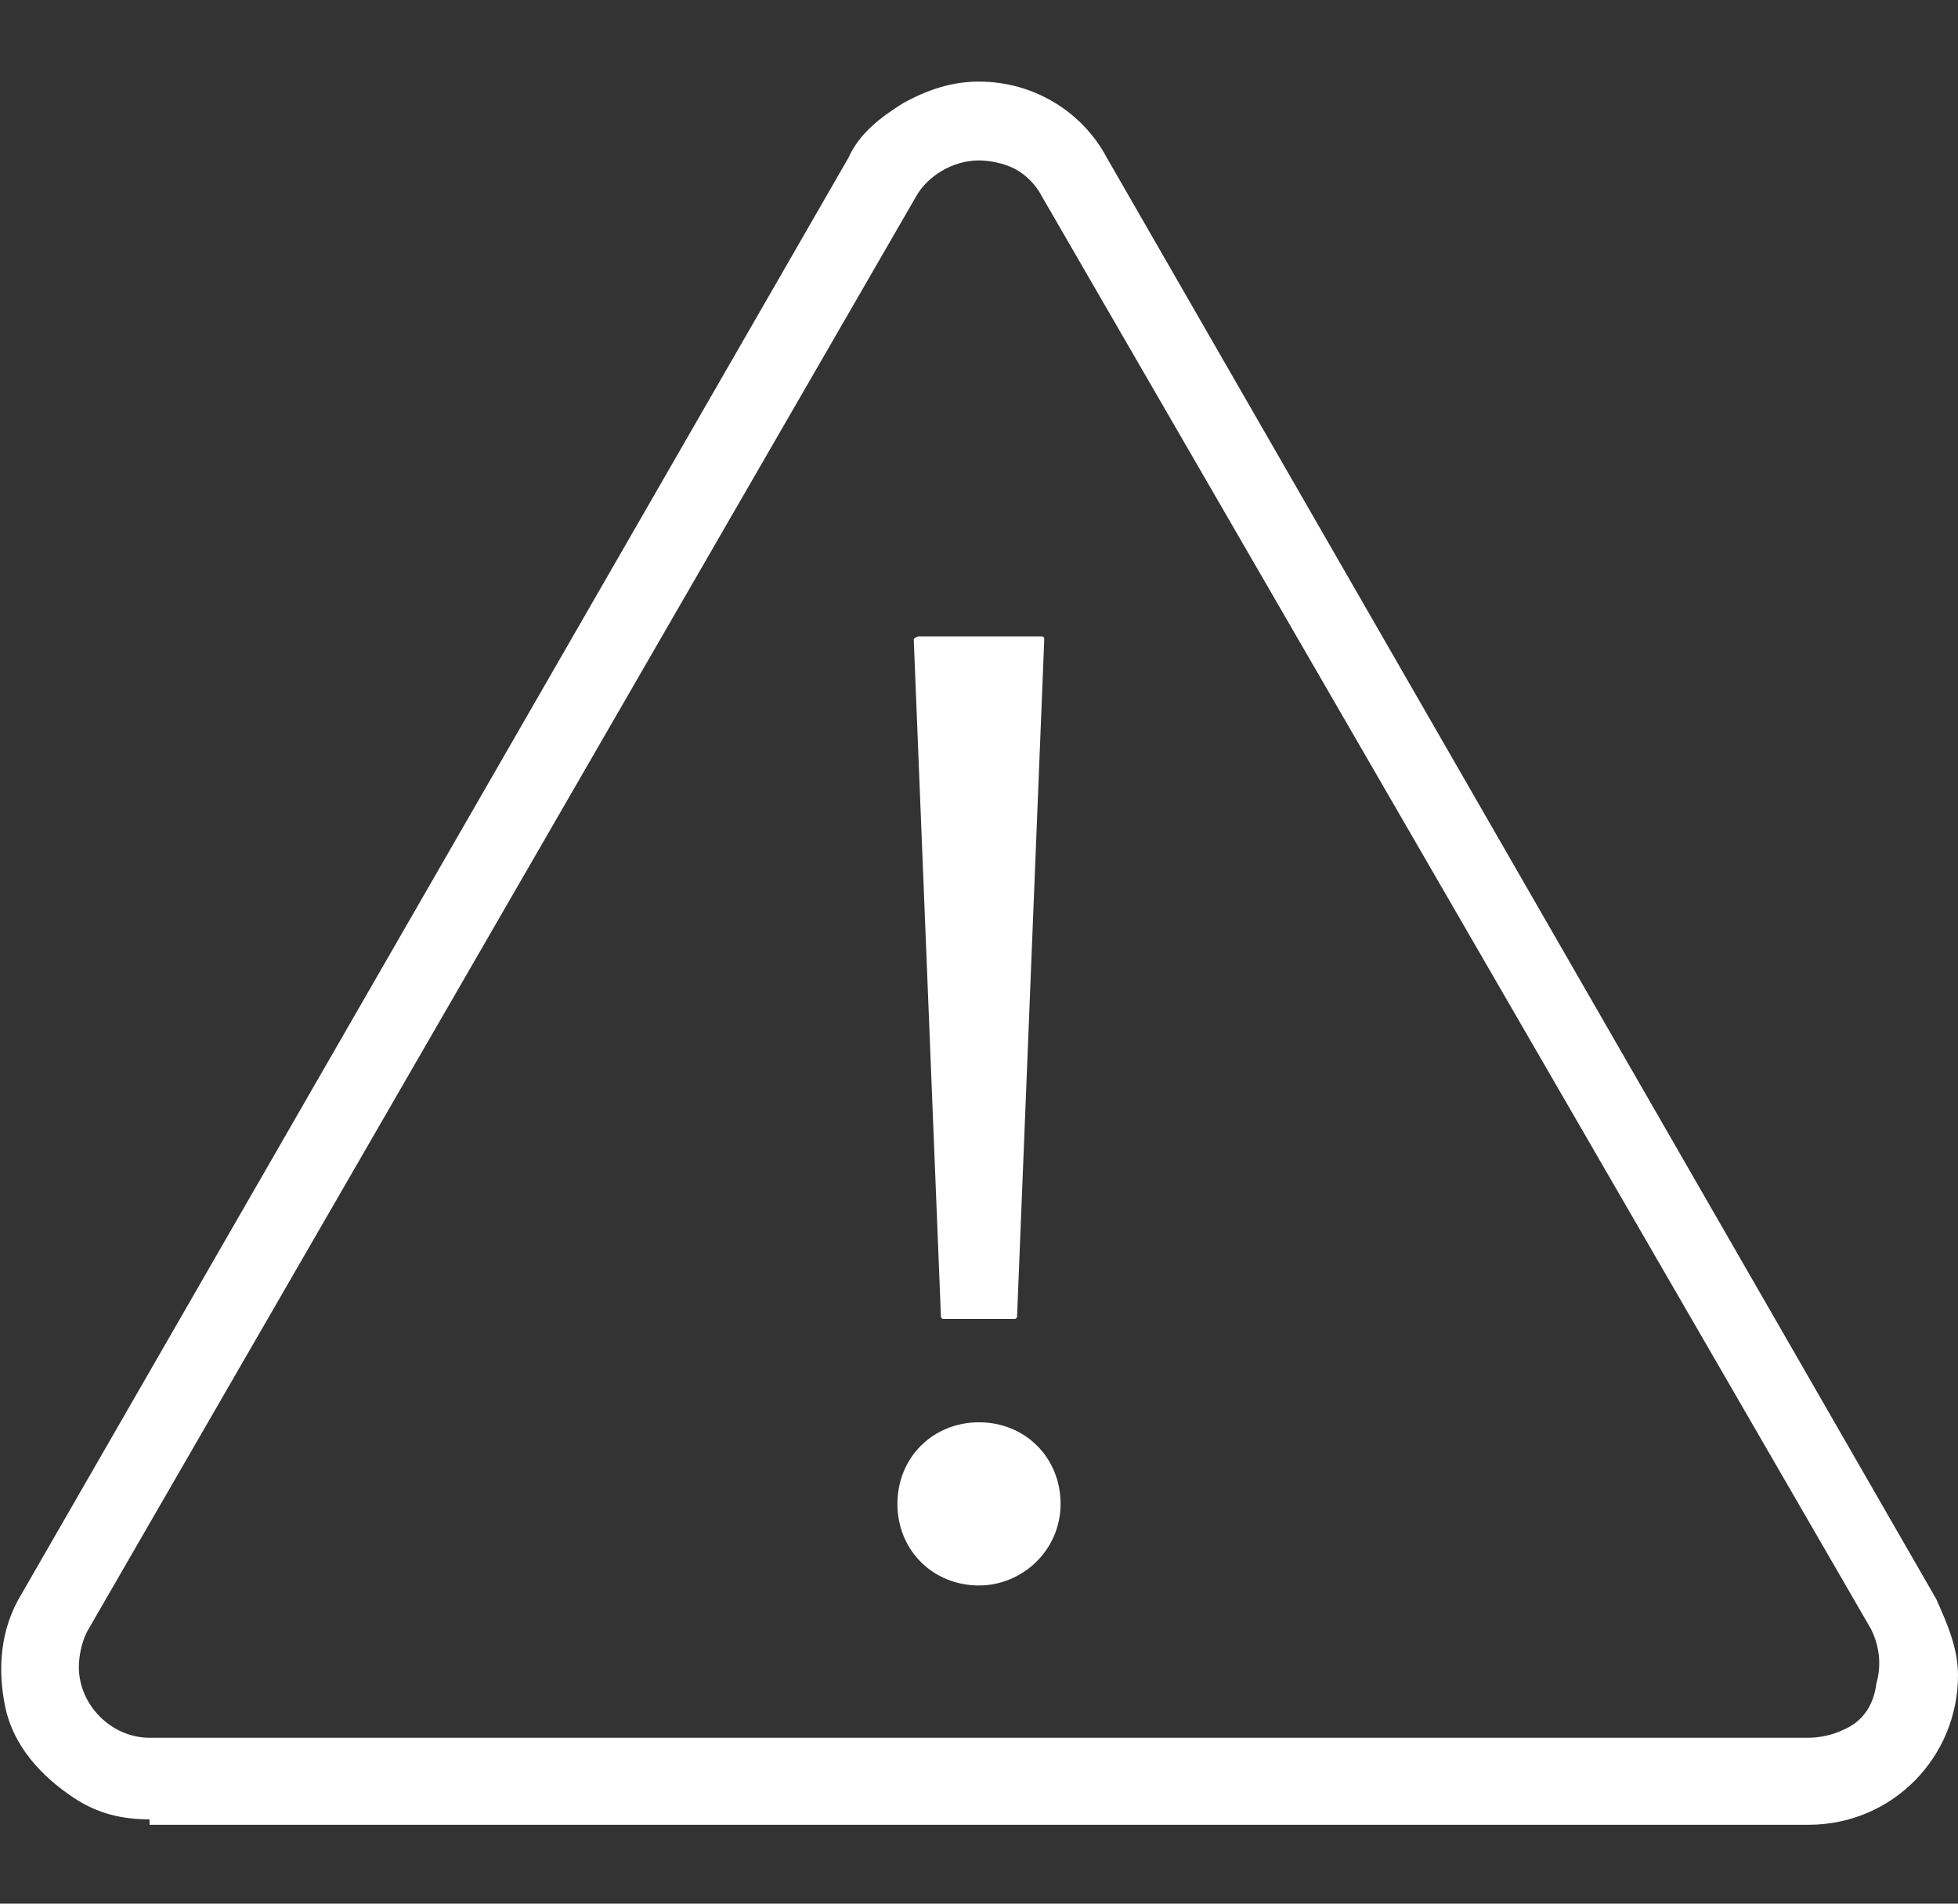
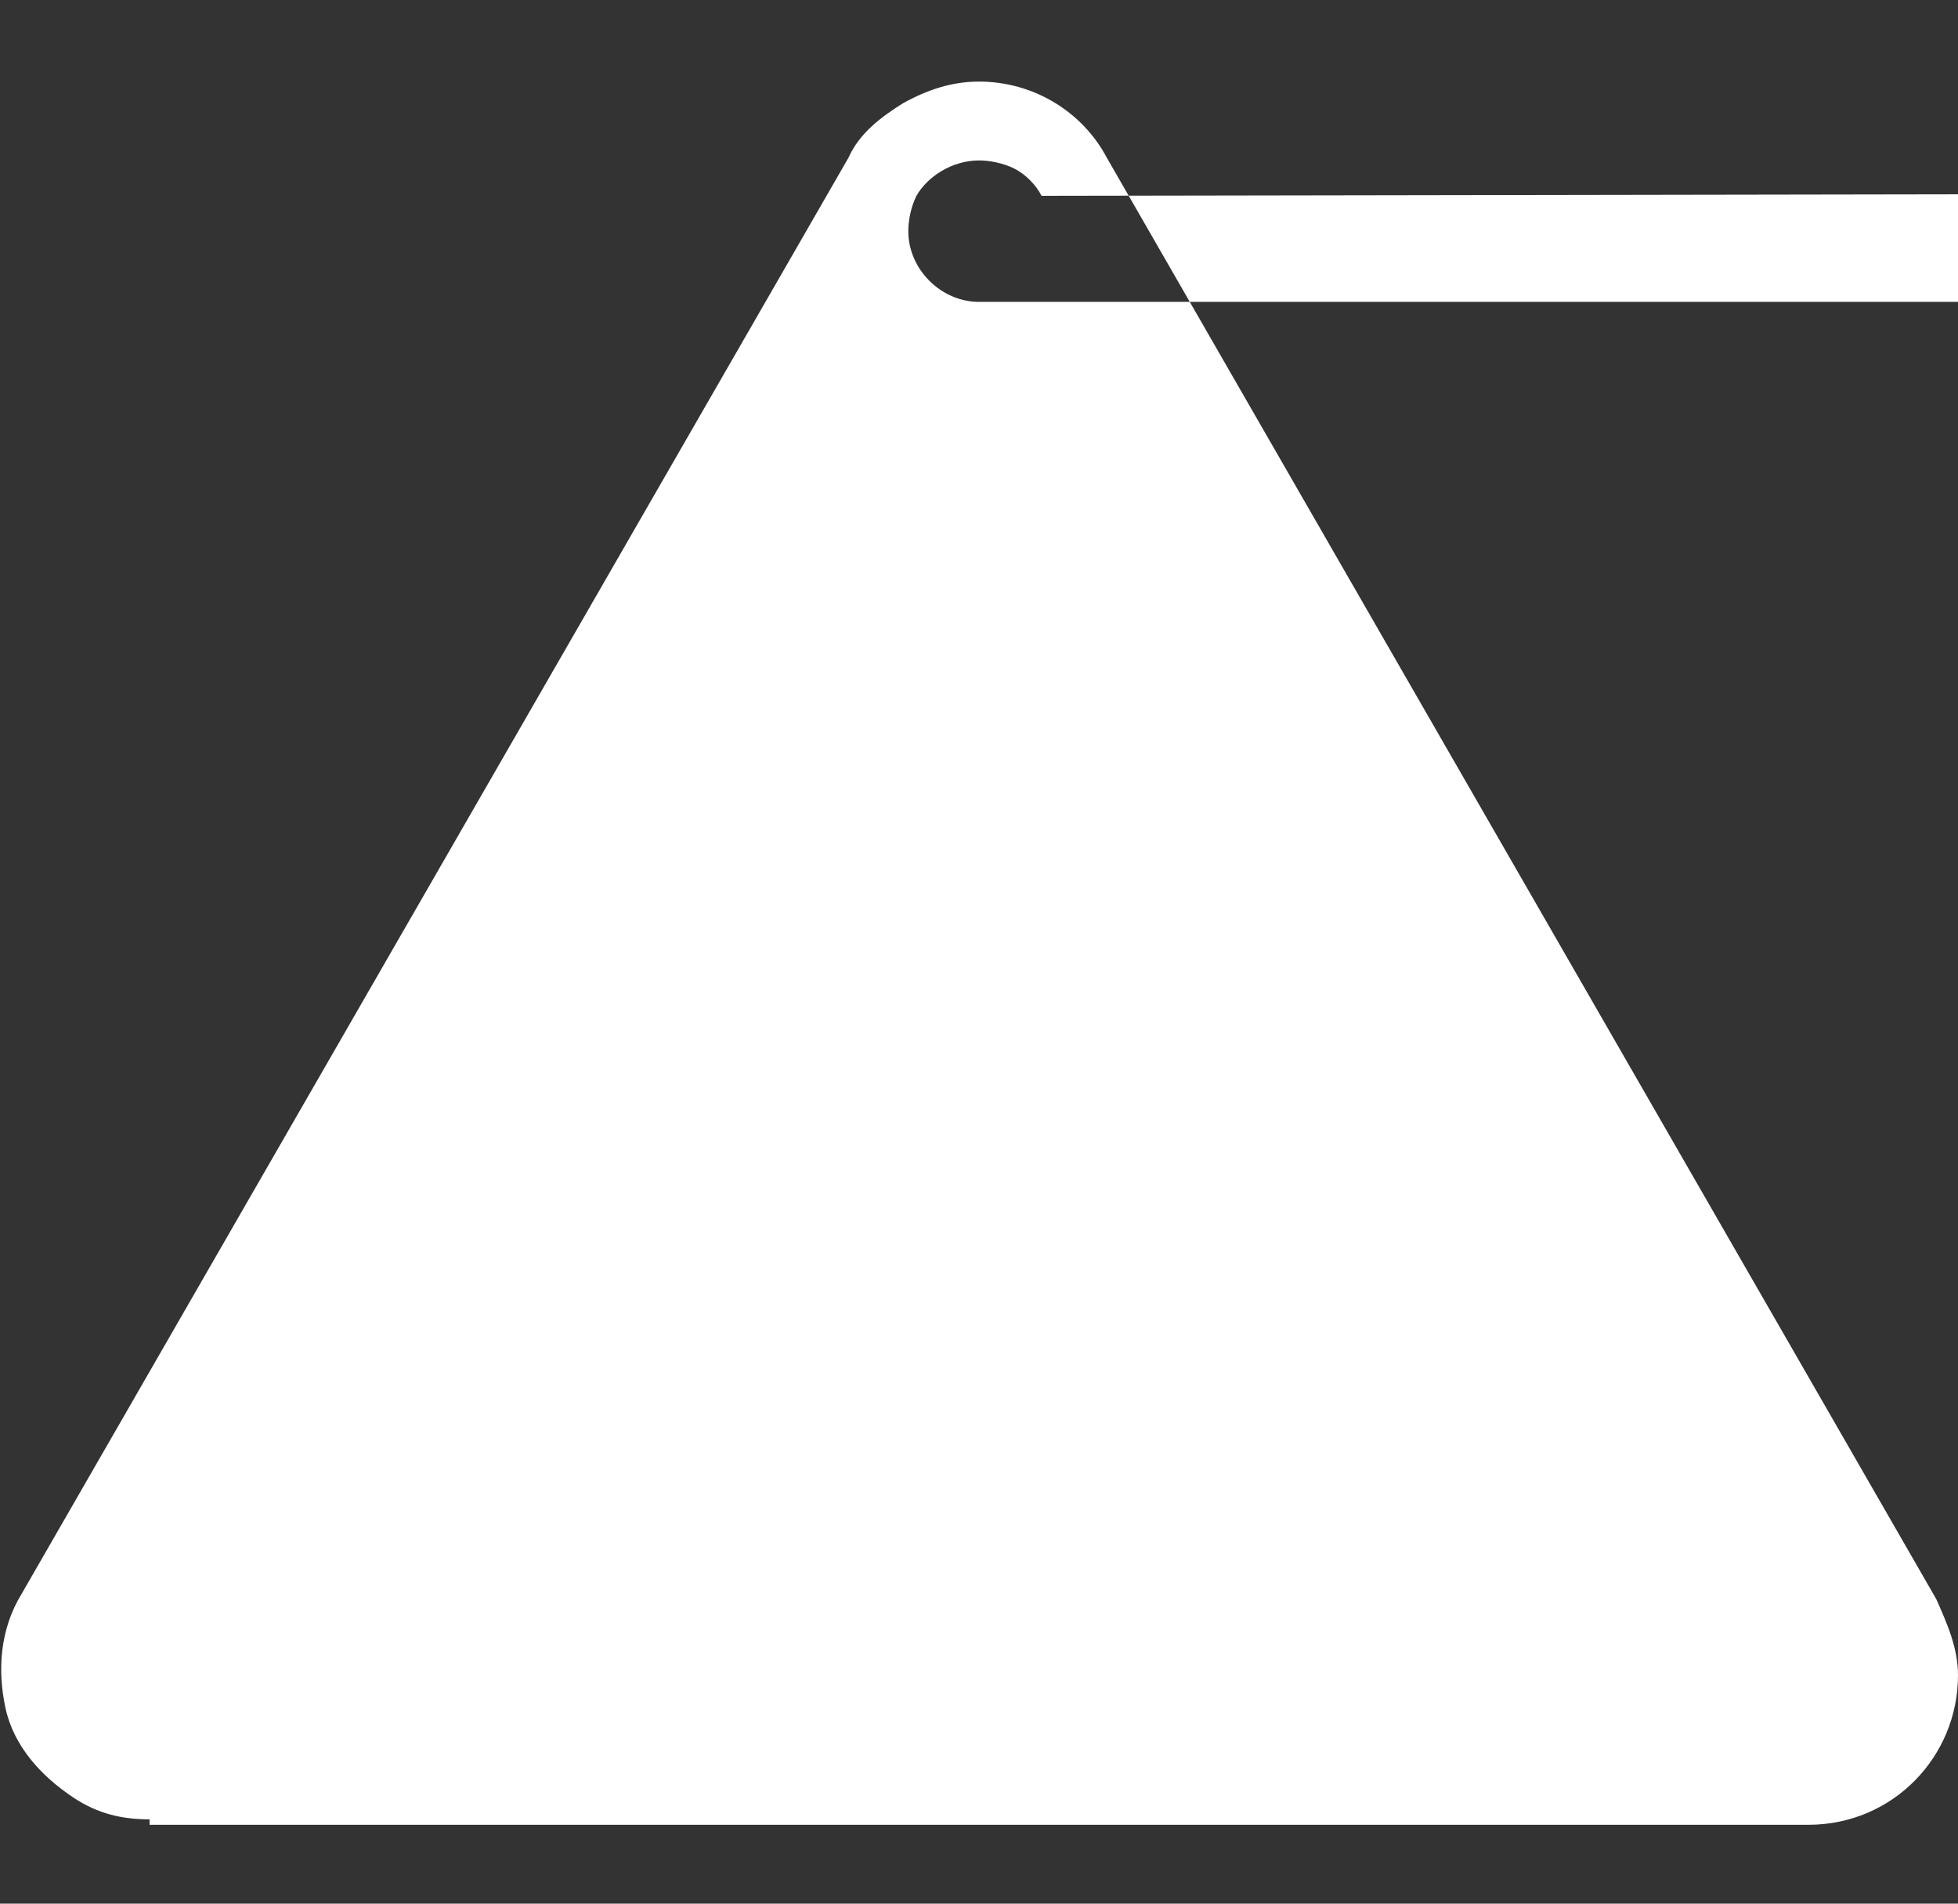
<svg xmlns="http://www.w3.org/2000/svg" version="1.1" id="Layer_1" x="0px" y="0px" width="72px" height="70px" viewBox="0 0 72 70" style="enable-background:new 0 0 72 70;" xml:space="preserve">
  <rect x="0" y="0" width="72" height="70" fill="#333333" stroke="none" />
  <style type="text/css">
	.st0{fill:#FFFFFF;}
</style>
-   <path class="st0" d="M5.5,66.9c-1,0-1.9-0.2-2.8-0.8c-1.2-0.8-2.2-1.9-2.5-3.3S0,59.9,0.8,58.6L31.2,5.8c0.4-0.9,1.2-1.5,2-2  C34.1,3.3,35,3,36,3c2,0,3.8,1.1,4.7,2.8l30.5,53c0.4,0.9,0.8,1.8,0.8,2.8c0,3-2.4,5.5-5.5,5.5l0,0H5.5V66.9z M36,5.9  c-1,0-1.9,0.6-2.3,1.3L3.2,60c-0.2,0.4-0.3,0.9-0.3,1.3c0,1.4,1.2,2.6,2.6,2.6h61c0.4,0,0.9-0.1,1.3-0.3c0.7-0.3,1.1-0.9,1.2-1.7  c0.2-0.7,0.1-1.4-0.2-2L38.3,7.2c-0.2-0.4-0.6-0.8-1-1C36.9,6,36.4,5.9,36,5.9z M36,58.3c-1.7,0-3-1.3-3-3c0-1.7,1.3-3,3-3  c1.7,0,3,1.3,3,3C39,57,37.6,58.3,36,58.3z M33.8,23.4h4.5c0.1,0,0.1,0.1,0.1,0.1l-1,24.9c0,0.1-0.1,0.1-0.1,0.1h-2.6  c-0.1,0-0.1-0.1-0.1-0.1l-1-24.9C33.6,23.5,33.7,23.4,33.8,23.4" />
+   <path class="st0" d="M5.5,66.9c-1,0-1.9-0.2-2.8-0.8c-1.2-0.8-2.2-1.9-2.5-3.3S0,59.9,0.8,58.6L31.2,5.8c0.4-0.9,1.2-1.5,2-2  C34.1,3.3,35,3,36,3c2,0,3.8,1.1,4.7,2.8l30.5,53c0.4,0.9,0.8,1.8,0.8,2.8c0,3-2.4,5.5-5.5,5.5l0,0H5.5V66.9z M36,5.9  c-1,0-1.9,0.6-2.3,1.3c-0.2,0.4-0.3,0.9-0.3,1.3c0,1.4,1.2,2.6,2.6,2.6h61c0.4,0,0.9-0.1,1.3-0.3c0.7-0.3,1.1-0.9,1.2-1.7  c0.2-0.7,0.1-1.4-0.2-2L38.3,7.2c-0.2-0.4-0.6-0.8-1-1C36.9,6,36.4,5.9,36,5.9z M36,58.3c-1.7,0-3-1.3-3-3c0-1.7,1.3-3,3-3  c1.7,0,3,1.3,3,3C39,57,37.6,58.3,36,58.3z M33.8,23.4h4.5c0.1,0,0.1,0.1,0.1,0.1l-1,24.9c0,0.1-0.1,0.1-0.1,0.1h-2.6  c-0.1,0-0.1-0.1-0.1-0.1l-1-24.9C33.6,23.5,33.7,23.4,33.8,23.4" />
</svg>